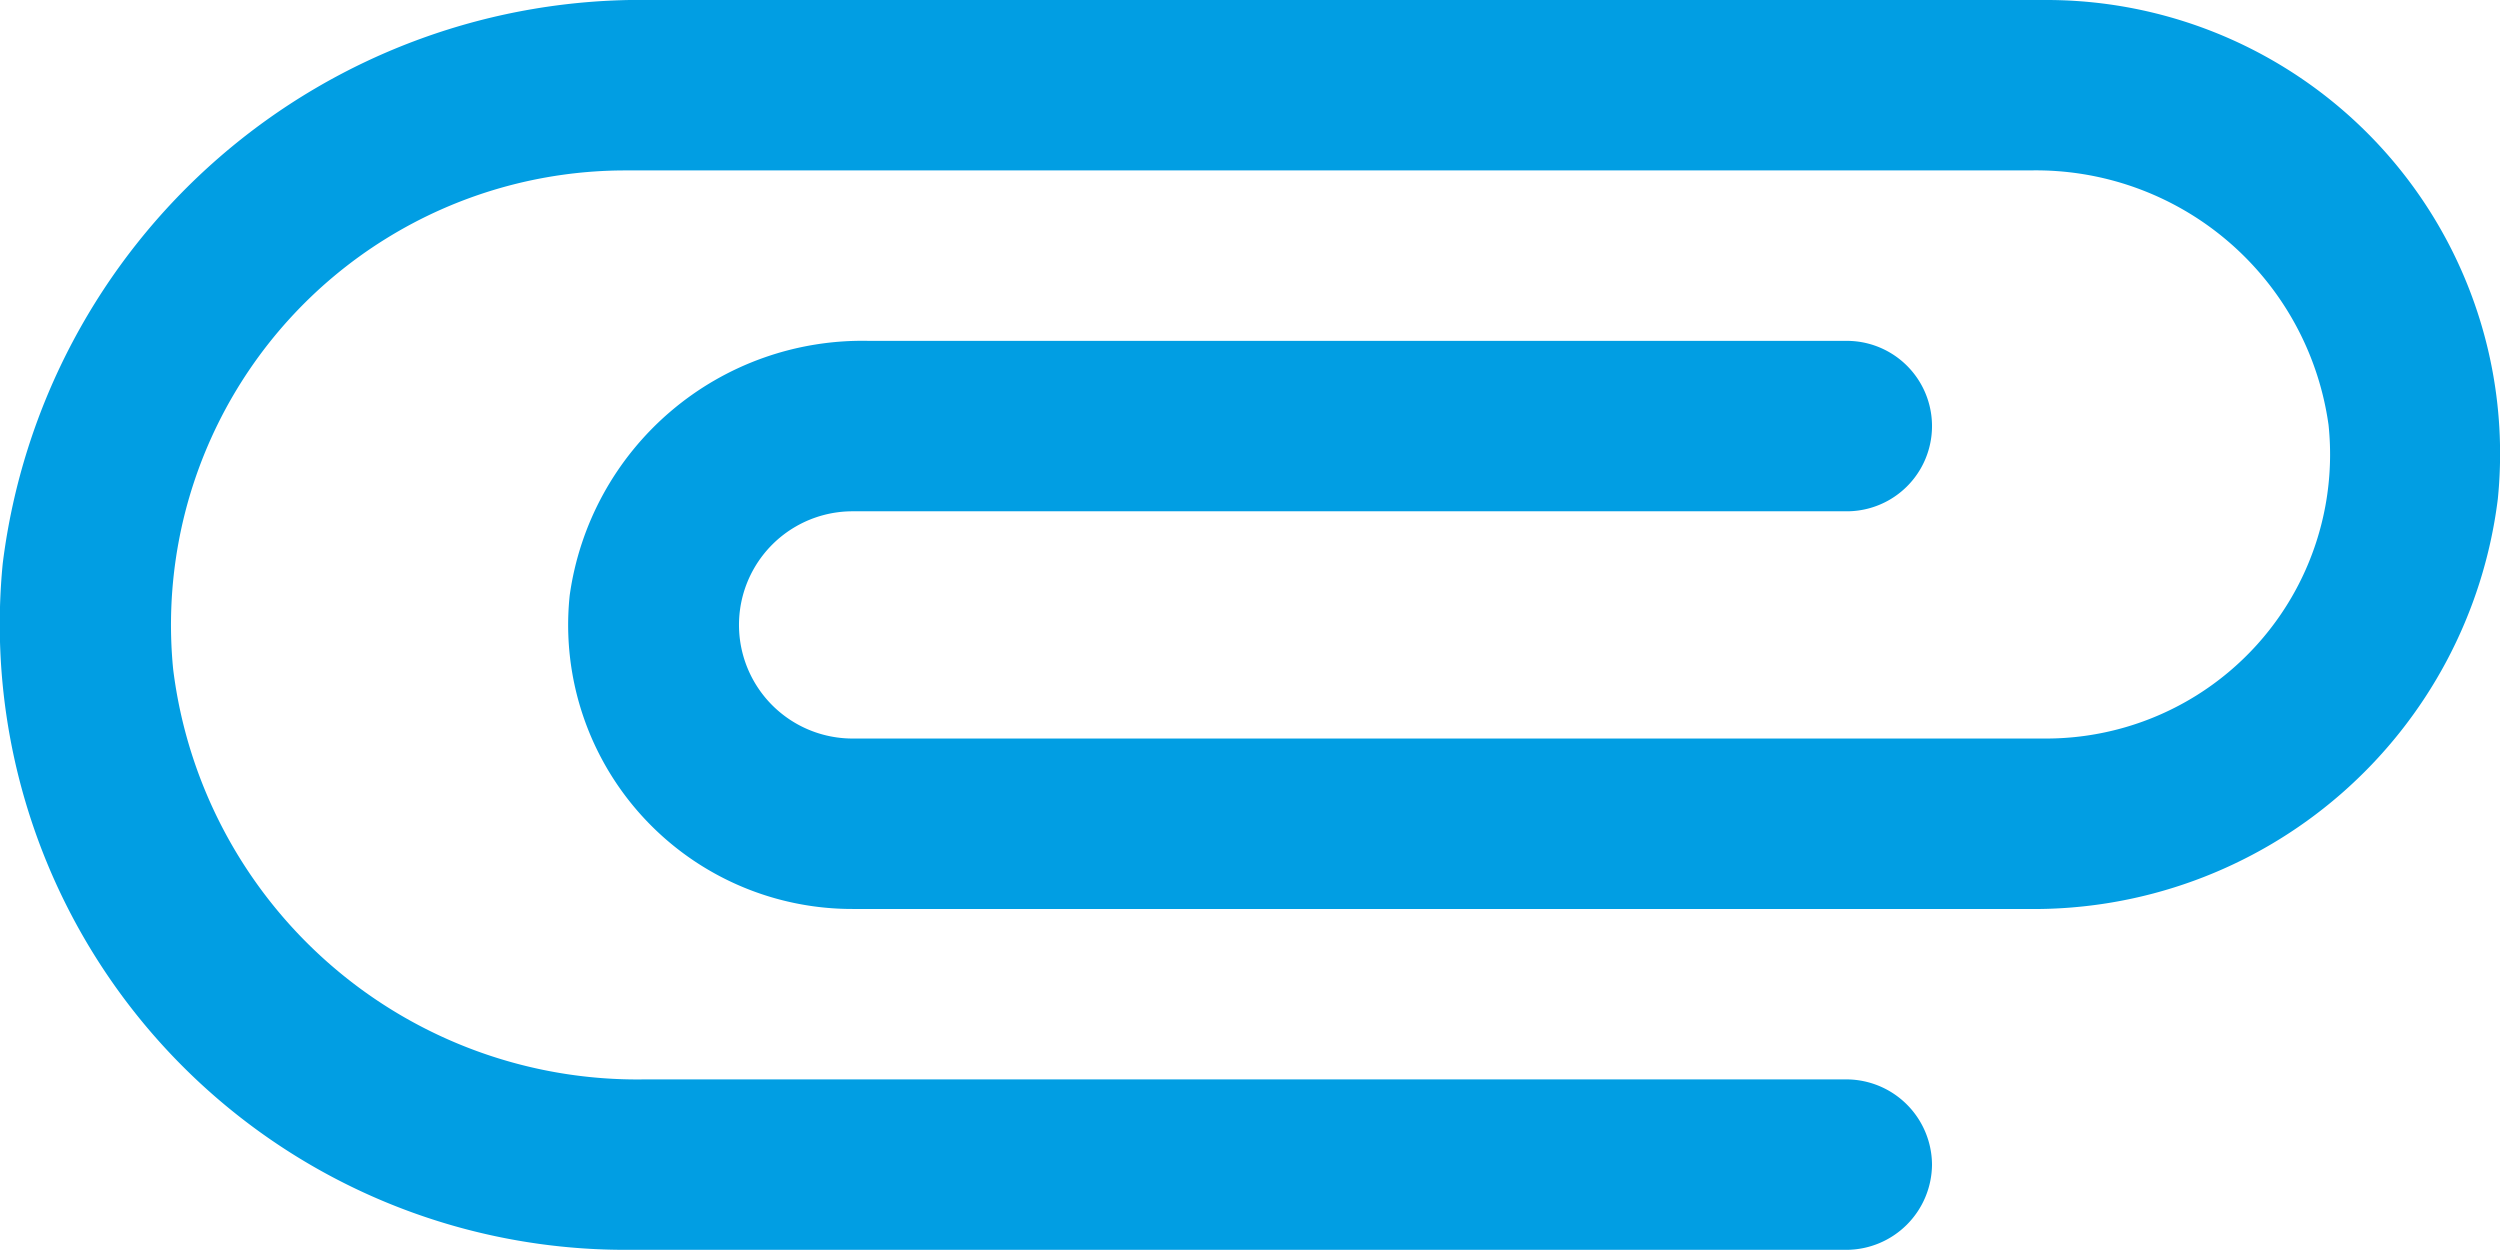
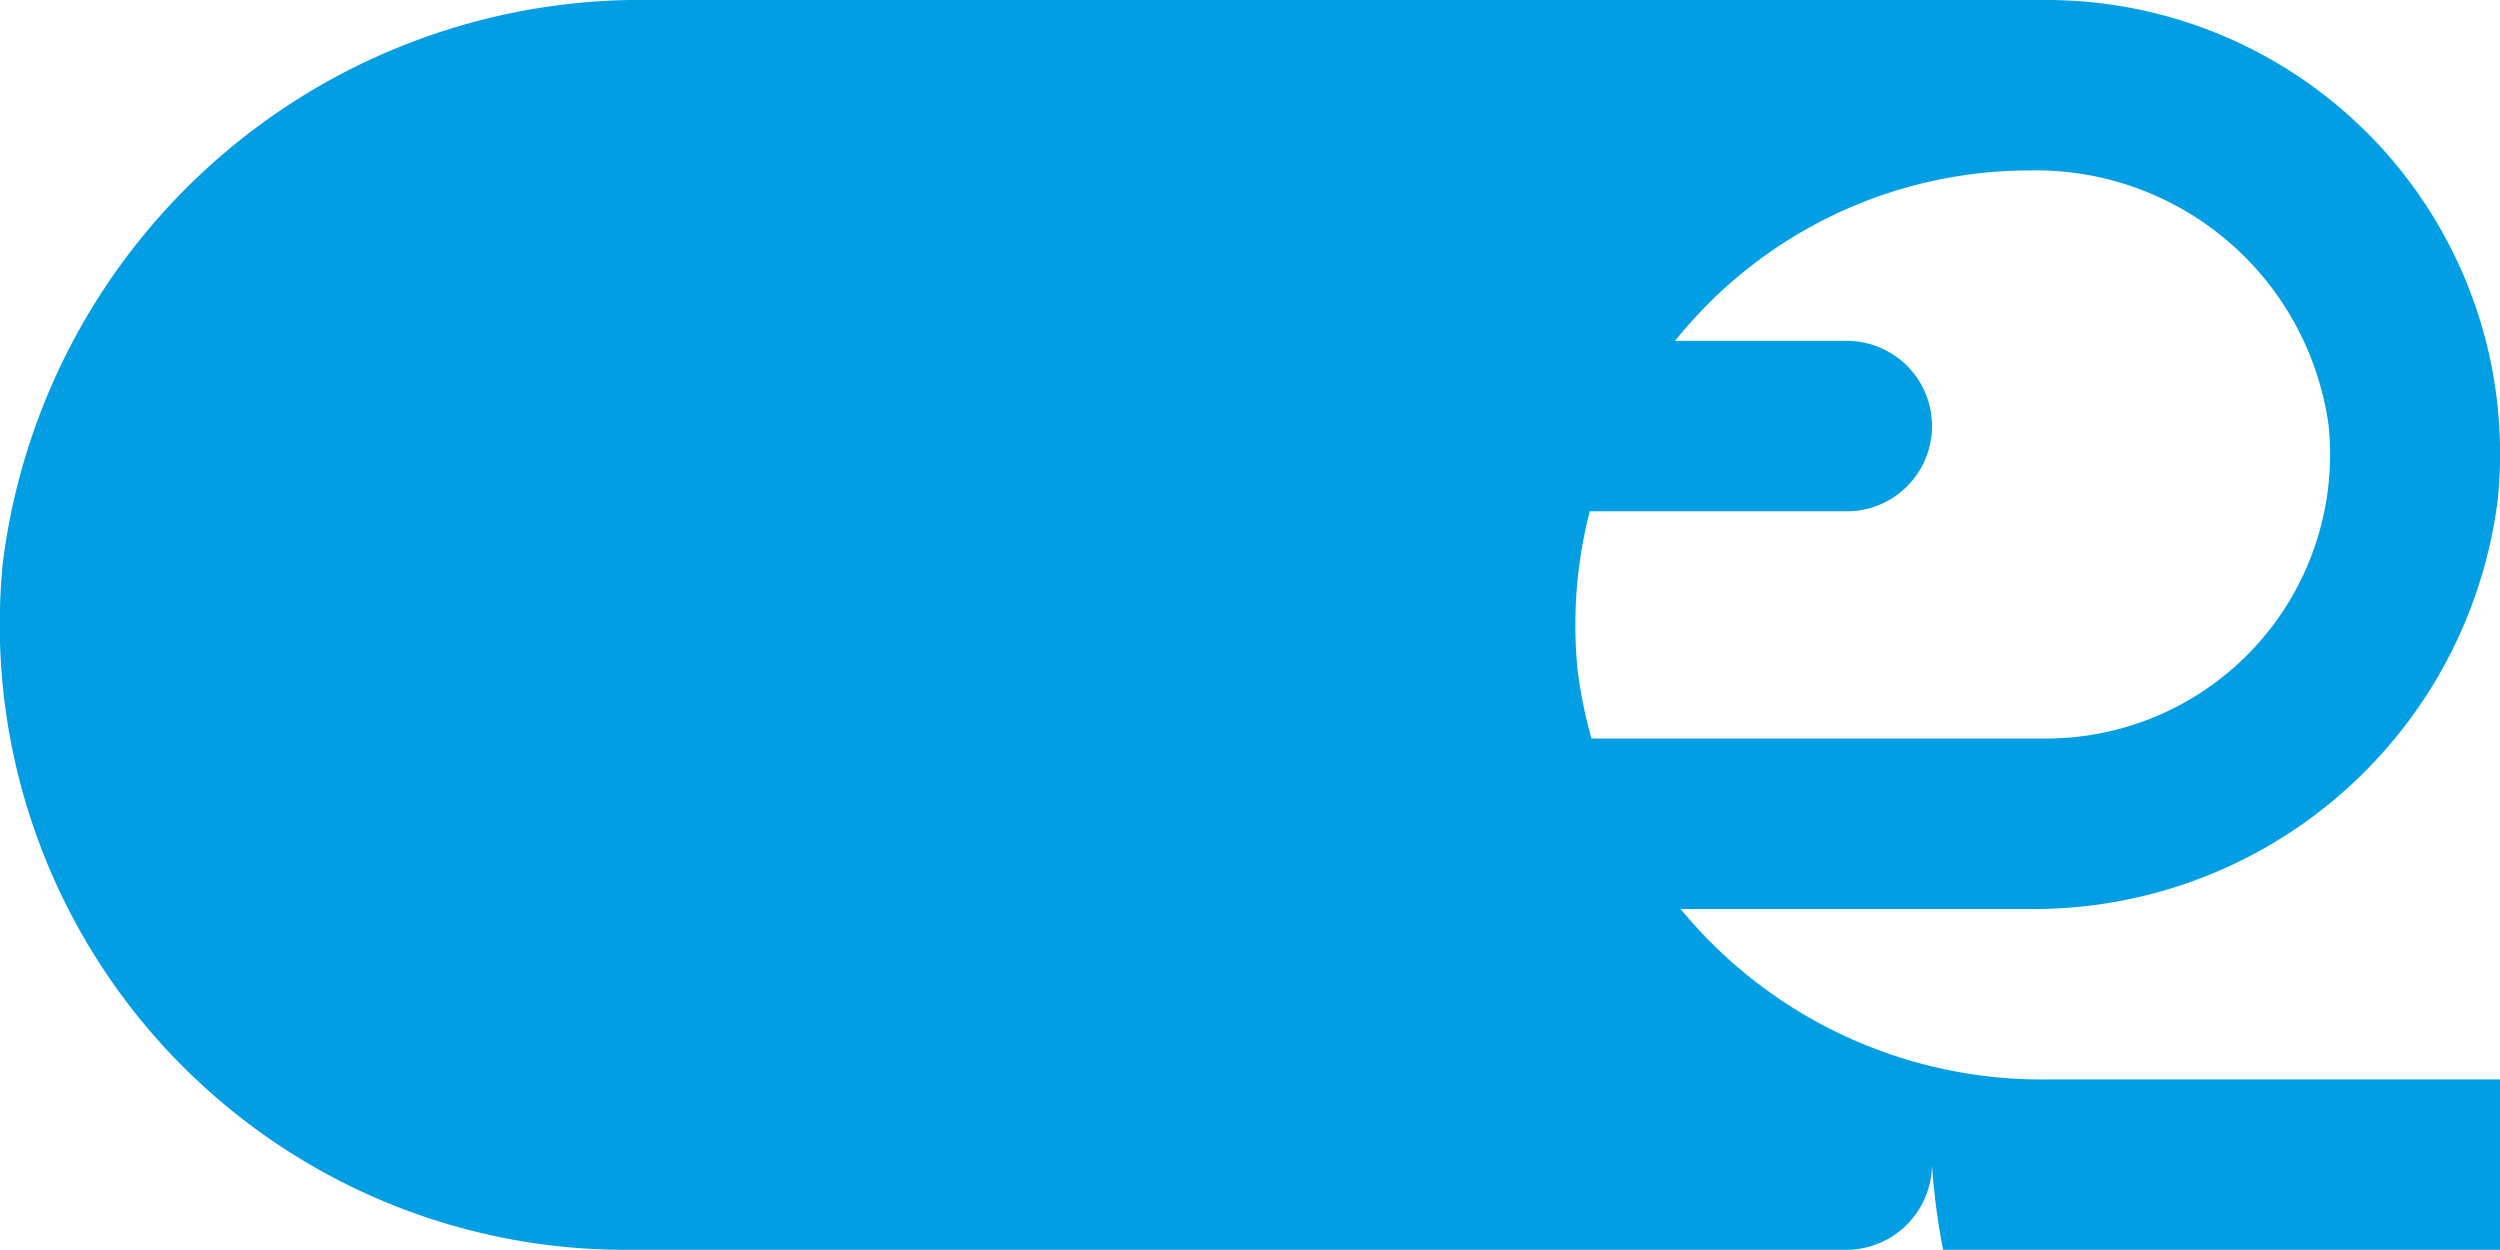
<svg xmlns="http://www.w3.org/2000/svg" width="22.003" height="11" viewBox="0 0 22.003 11">
-   <path id="attachment-icon" d="M492.5,2296.75a.756.756,0,0,1-.75.75H481a5.505,5.505,0,0,1-5.48-6.04,5.659,5.659,0,0,1,5.71-4.96H493.5a3.993,3.993,0,0,1,3.98,4.39,4.116,4.116,0,0,1-4.15,3.61H483a2.5,2.5,0,0,1-2.49-2.76,2.6,2.6,0,0,1,2.63-2.24h8.61a.75.75,0,0,1,0,1.5H483a1,1,0,1,0,0,2h10.5a2.5,2.5,0,0,0,2.49-2.76,2.6,2.6,0,0,0-2.63-2.24H481a4,4,0,0,0-3.98,4.39,4.116,4.116,0,0,0,4.15,3.61h10.58A.755.755,0,0,1,492.5,2296.75Z" transform="translate(-475.496 -2286.5)" fill="#019ee3" />
+   <path id="attachment-icon" d="M492.5,2296.75a.756.756,0,0,1-.75.75H481a5.505,5.505,0,0,1-5.48-6.04,5.659,5.659,0,0,1,5.71-4.96H493.5a3.993,3.993,0,0,1,3.98,4.39,4.116,4.116,0,0,1-4.15,3.61H483a2.5,2.5,0,0,1-2.49-2.76,2.6,2.6,0,0,1,2.63-2.24h8.61a.75.75,0,0,1,0,1.5H483a1,1,0,1,0,0,2h10.5a2.5,2.5,0,0,0,2.49-2.76,2.6,2.6,0,0,0-2.63-2.24a4,4,0,0,0-3.98,4.39,4.116,4.116,0,0,0,4.15,3.61h10.58A.755.755,0,0,1,492.5,2296.75Z" transform="translate(-475.496 -2286.5)" fill="#019ee3" />
</svg>